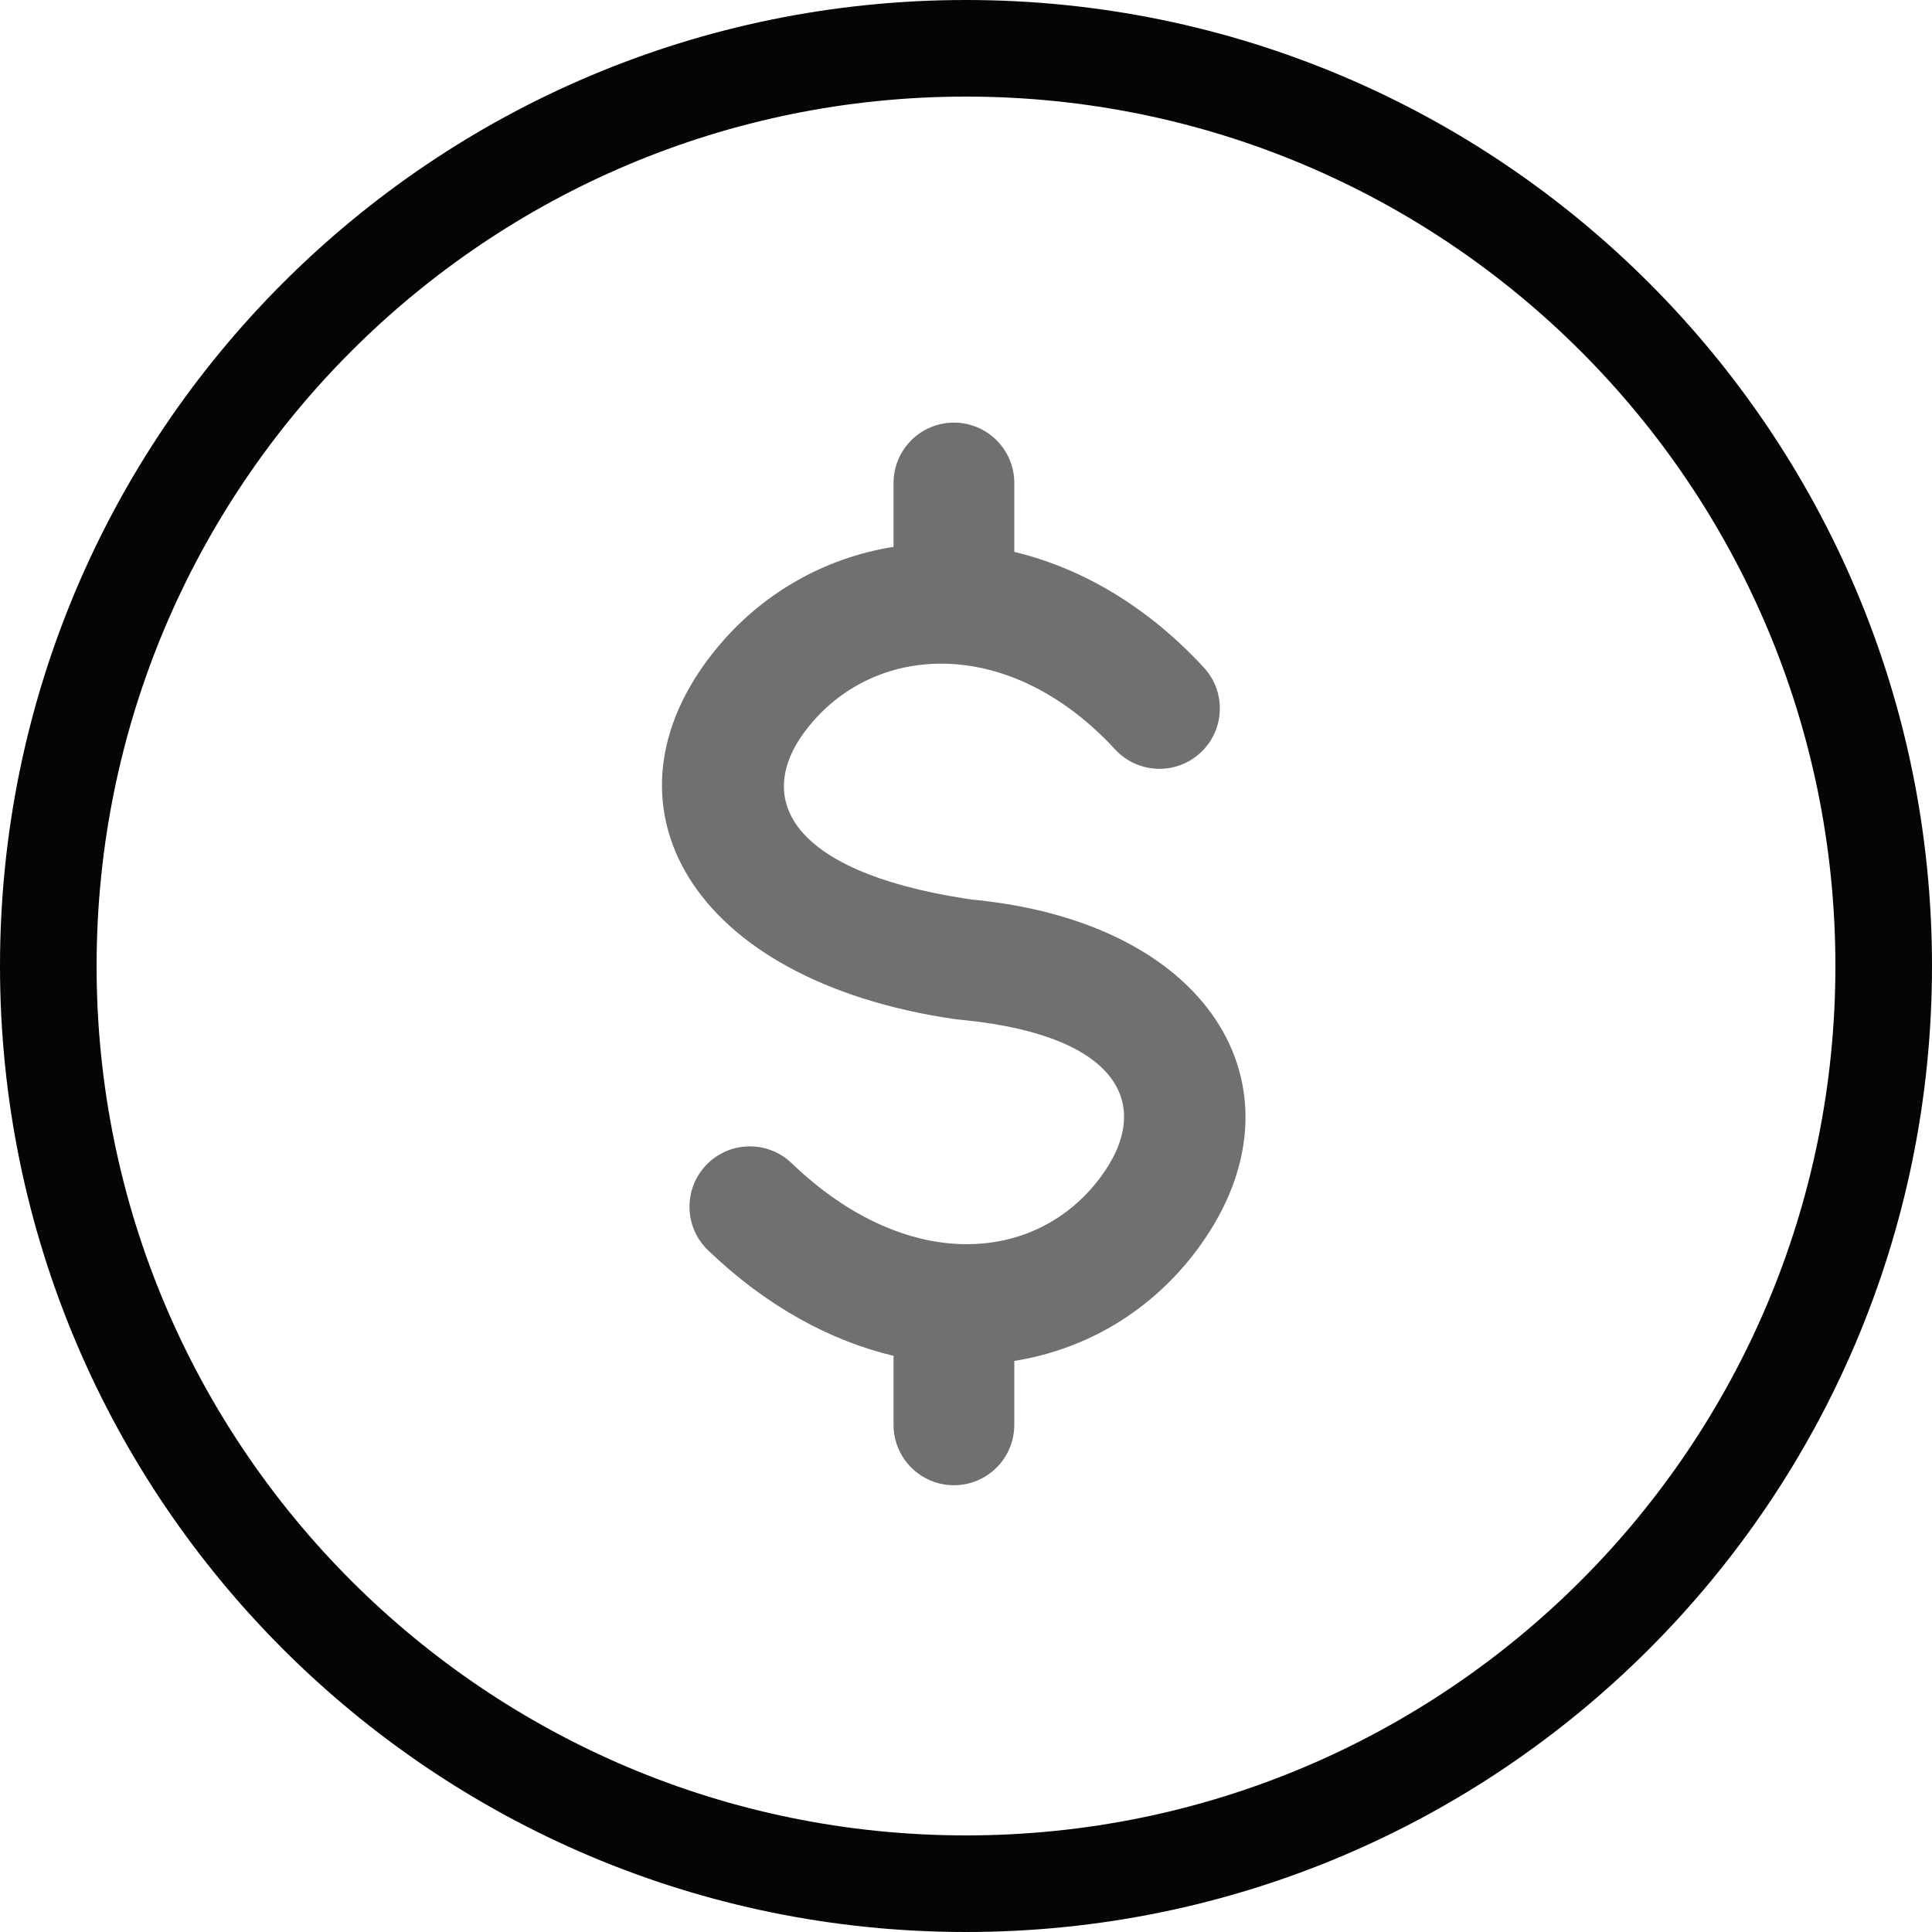
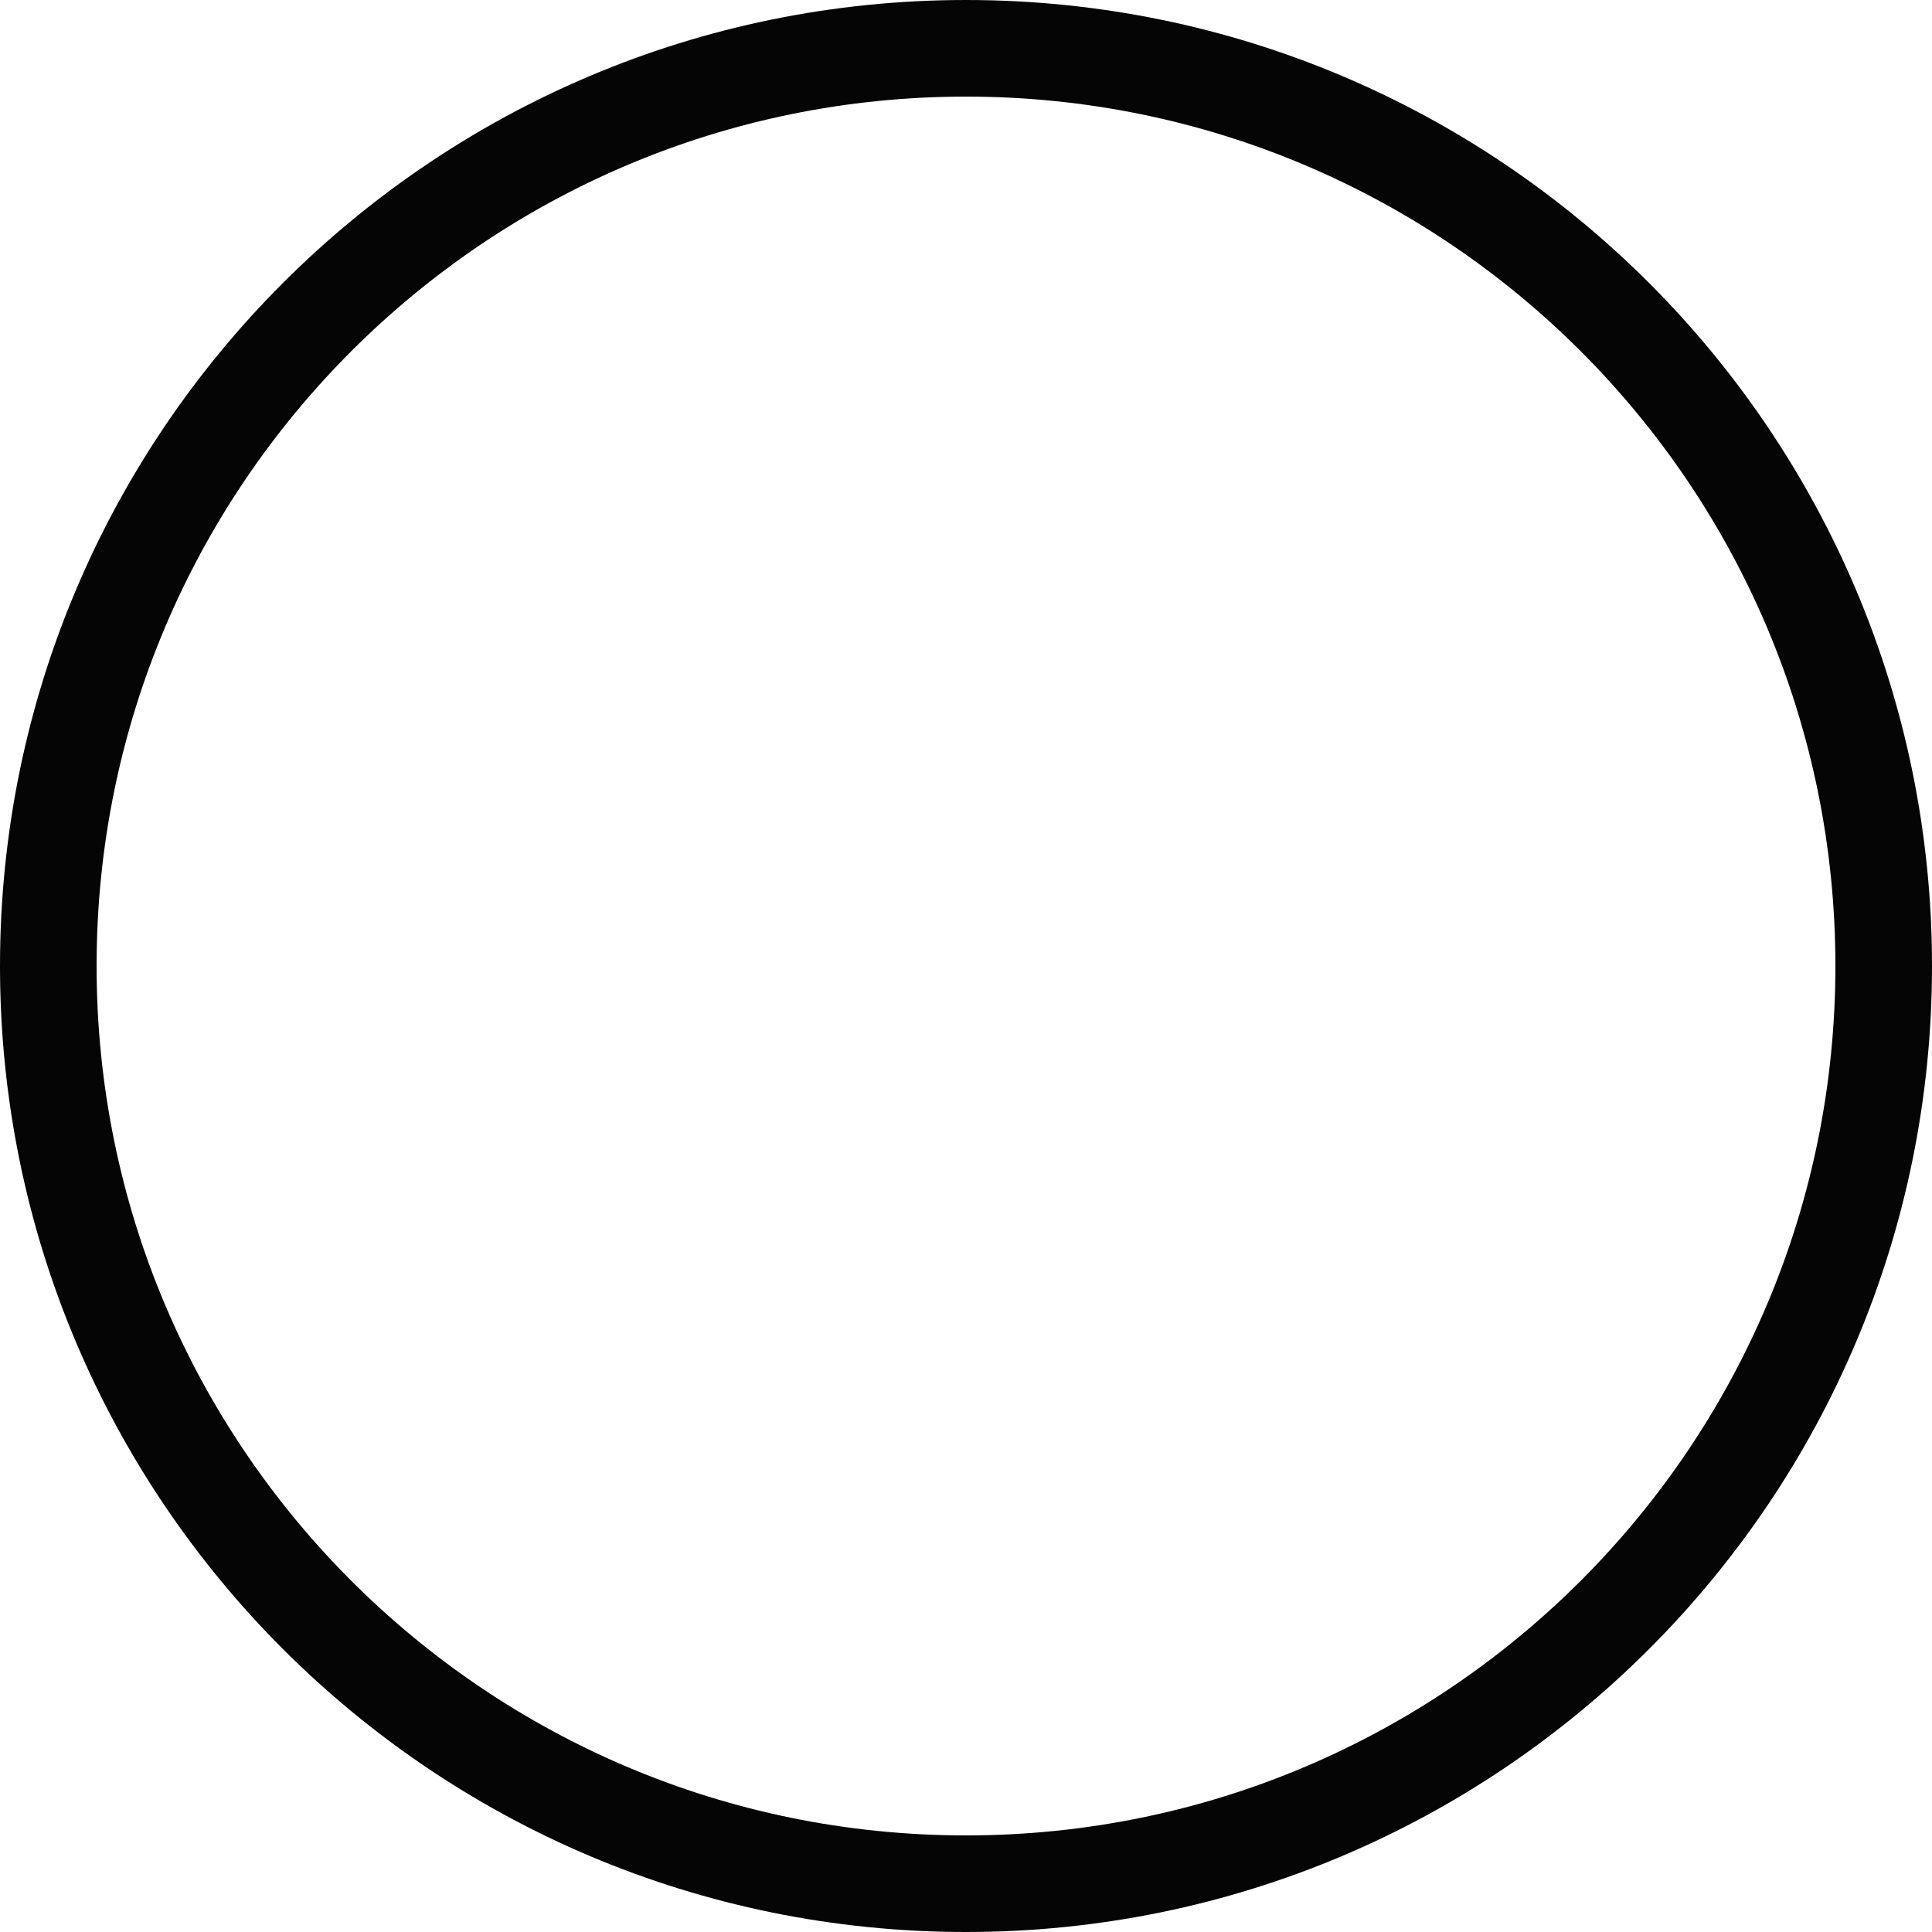
<svg xmlns="http://www.w3.org/2000/svg" width="80px" height="80px" viewBox="0 0 80 80" version="1.1">
  <title>#Icon/Outlined/Features - Student Portal/dvu-icon-Finance</title>
  <g id="#Icon/Outlined/Features---Student-Portal/dvu-icon-Finance" stroke="none" stroke-width="1" fill="none" fill-rule="evenodd">
    <g id="Container">
-       <rect x="0" y="0" width="80" height="80" />
-     </g>
+       </g>
    <path d="M40,0 C62.091,0 80,17.909 80,40 C80,62.091 62.091,80 40,80 C17.909,80 0,62.091 0,40 C0,17.909 17.909,0 40,0 Z M40,4 C20.118,4 4,20.118 4,40 C4,59.882 20.118,76 40,76 C59.882,76 76,59.882 76,40 C76,20.118 59.882,4 40,4 Z" id="Color-1" fill="#050505" />
-     <path d="M39.5,17.5 C40.881,17.5 42,18.619 42,20 L42,22.852 C44.747,23.511 47.481,25.075 49.848,27.64 C50.785,28.654 50.721,30.236 49.707,31.172 C48.692,32.109 47.111,32.045 46.174,31.031 C41.856,26.352 36.334,26.582 33.505,30.061 C31.095,33.023 32.697,36.069 39.932,37.203 L40.233,37.248 L40.477,37.272 C50.411,38.324 54.179,45.311 49.714,51.549 L49.563,51.757 C47.669,54.291 44.988,55.876 42,56.353 L42,59 C42,60.381 40.881,61.5 39.5,61.5 C38.119,61.5 37,60.381 37,59 L37,56.142 C34.384,55.52 31.735,54.093 29.319,51.772 C28.323,50.816 28.291,49.233 29.247,48.237 C30.204,47.241 31.786,47.21 32.782,48.166 C37.55,52.746 42.895,52.328 45.557,48.764 C47.8,45.762 46.335,42.915 40.01,42.25 L39.558,42.203 C28.505,40.602 24.48,33.232 29.626,26.906 C31.532,24.562 34.143,23.101 37,22.643 L37,20 C37,18.619 38.119,17.5 39.5,17.5 Z" id="Color-2" fill="#707070" />
  </g>
</svg>